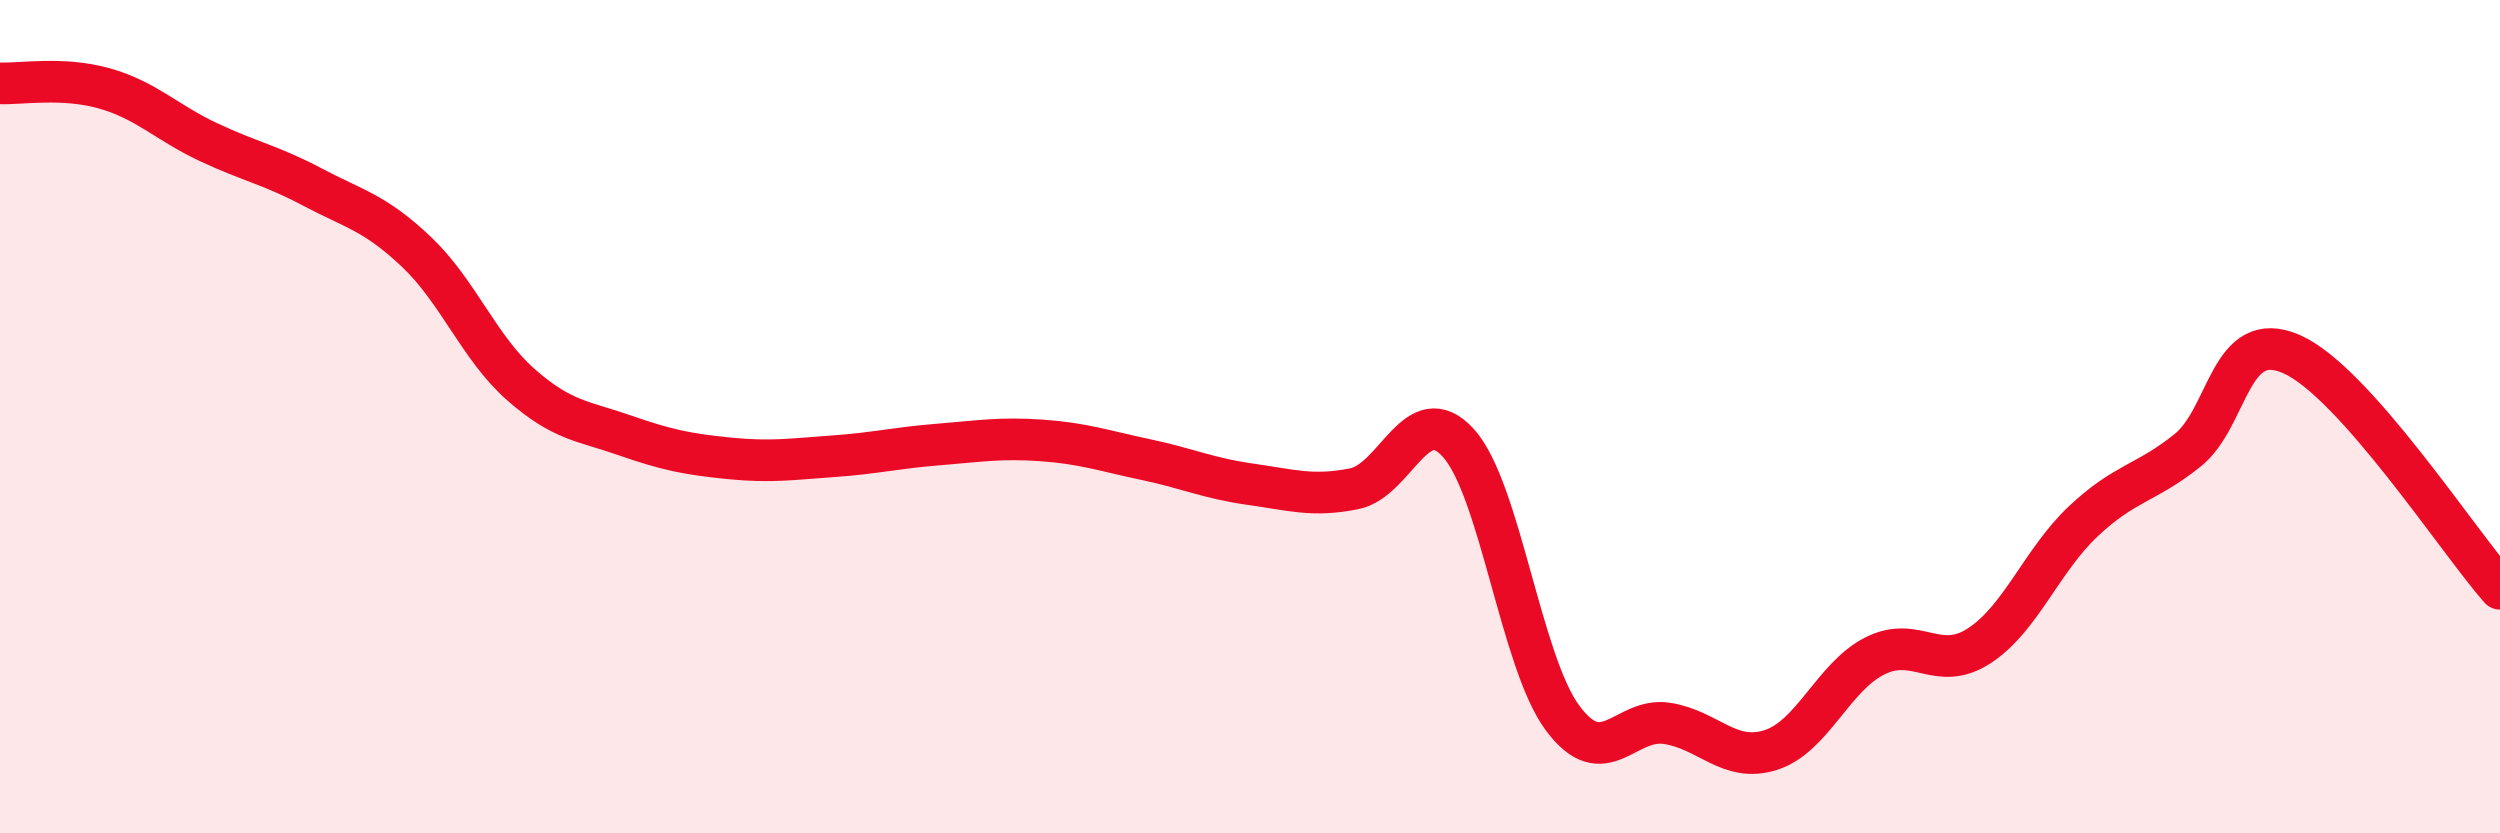
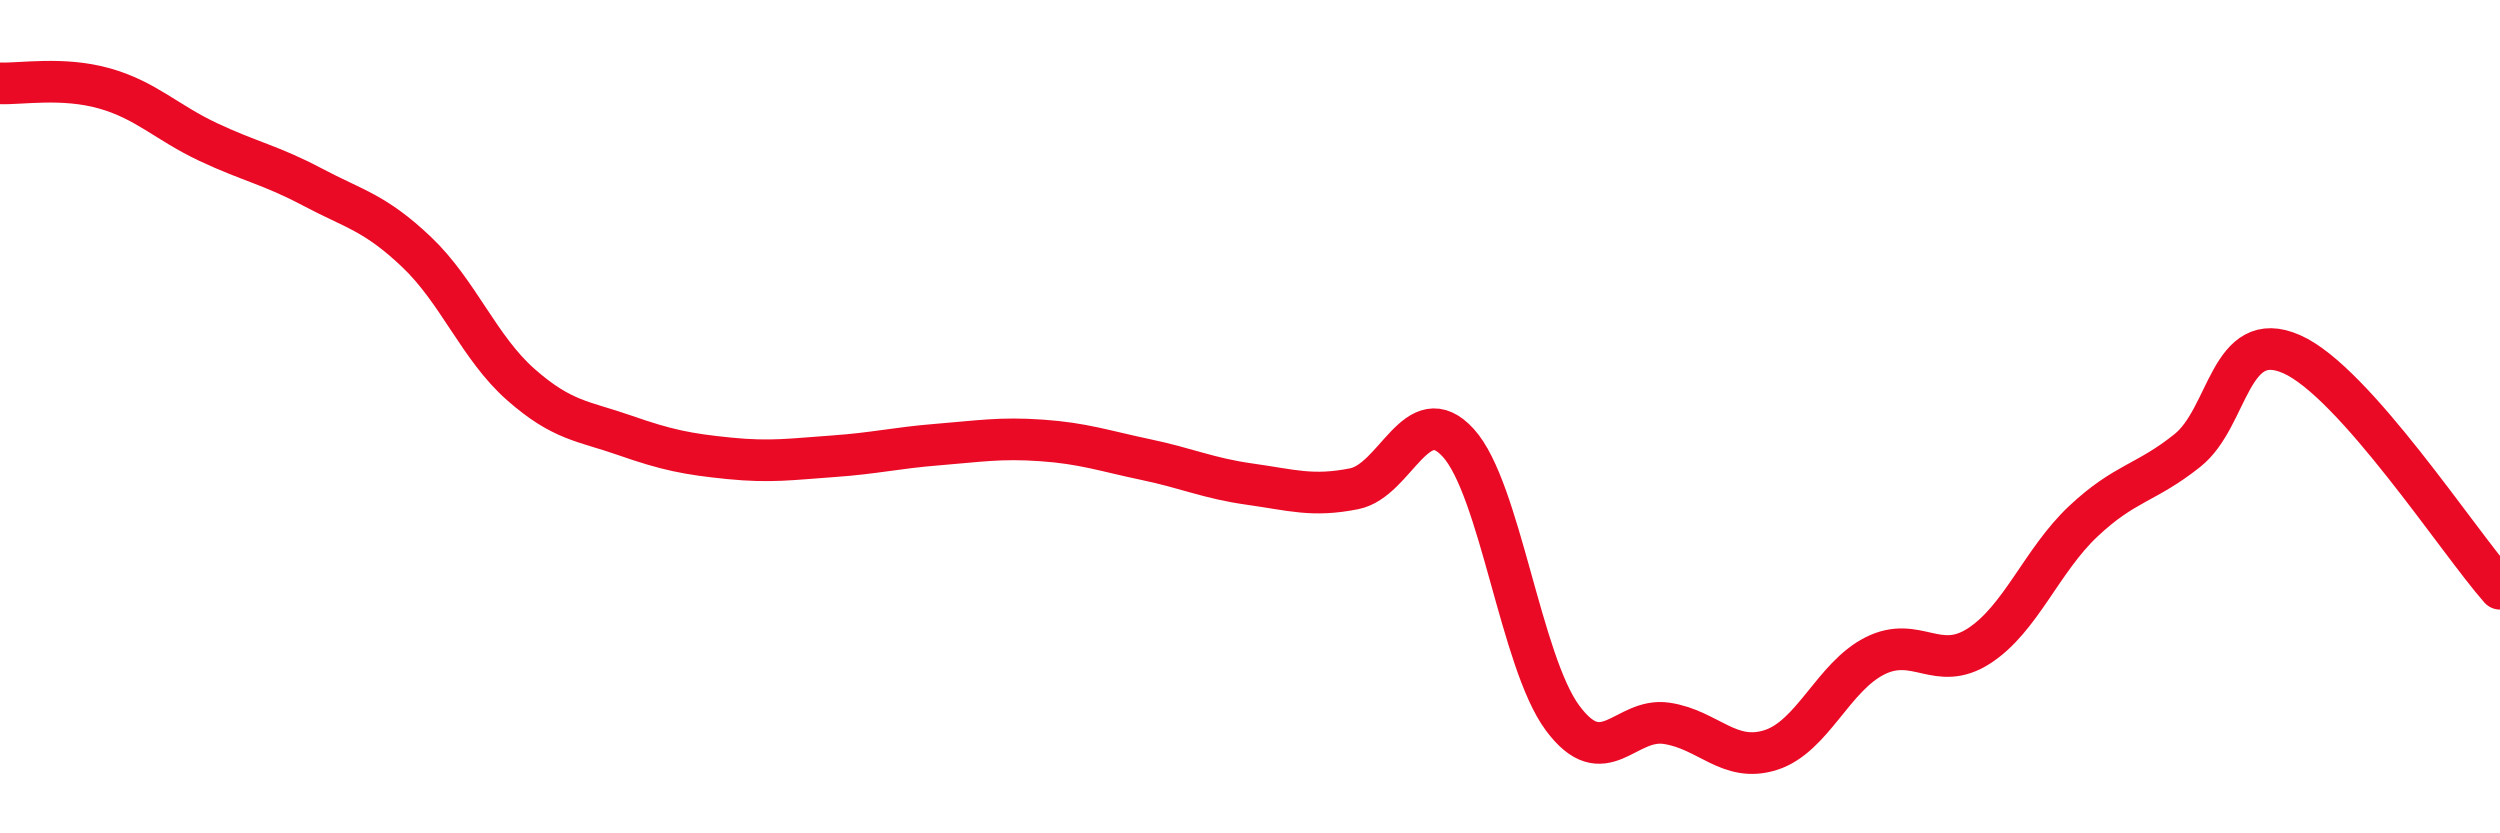
<svg xmlns="http://www.w3.org/2000/svg" width="60" height="20" viewBox="0 0 60 20">
-   <path d="M 0,2 C 0.5,2.02 1.5,1.84 2.5,2.12 C 3.5,2.4 4,2.94 5,3.41 C 6,3.88 6.5,3.96 7.5,4.49 C 8.5,5.02 9,5.1 10,6.05 C 11,7 11.5,8.35 12.5,9.23 C 13.5,10.11 14,10.1 15,10.45 C 16,10.8 16.5,10.9 17.5,11 C 18.5,11.1 19,11.02 20,10.95 C 21,10.88 21.5,10.75 22.5,10.67 C 23.5,10.59 24,10.5 25,10.57 C 26,10.64 26.5,10.82 27.5,11.03 C 28.5,11.24 29,11.48 30,11.62 C 31,11.76 31.5,11.93 32.5,11.73 C 33.5,11.53 34,9.53 35,10.63 C 36,11.73 36.5,15.88 37.5,17.23 C 38.5,18.58 39,17.21 40,17.36 C 41,17.51 41.5,18.32 42.5,18 C 43.5,17.68 44,16.24 45,15.74 C 46,15.24 46.5,16.15 47.5,15.5 C 48.5,14.85 49,13.45 50,12.51 C 51,11.57 51.5,11.61 52.5,10.81 C 53.5,10.01 53.5,7.84 55,8.5 C 56.5,9.16 59,13 60,14.13L60 20L0 20Z" fill="#EB0A25" opacity="0.1" stroke-linecap="round" stroke-linejoin="round" />
  <path d="M 0,2 C 0.5,2.02 1.5,1.84 2.5,2.12 C 3.5,2.4 4,2.94 5,3.41 C 6,3.88 6.5,3.96 7.5,4.49 C 8.5,5.02 9,5.1 10,6.05 C 11,7 11.5,8.35 12.5,9.23 C 13.5,10.11 14,10.1 15,10.45 C 16,10.8 16.5,10.9 17.5,11 C 18.5,11.1 19,11.02 20,10.95 C 21,10.88 21.5,10.75 22.5,10.67 C 23.5,10.59 24,10.5 25,10.57 C 26,10.64 26.5,10.82 27.5,11.03 C 28.5,11.24 29,11.48 30,11.62 C 31,11.76 31.5,11.93 32.5,11.73 C 33.5,11.53 34,9.53 35,10.63 C 36,11.73 36.5,15.88 37.5,17.23 C 38.5,18.58 39,17.21 40,17.36 C 41,17.51 41.5,18.32 42.5,18 C 43.5,17.68 44,16.24 45,15.74 C 46,15.24 46.5,16.15 47.5,15.5 C 48.5,14.85 49,13.45 50,12.51 C 51,11.57 51.5,11.61 52.5,10.81 C 53.5,10.01 53.5,7.84 55,8.5 C 56.5,9.16 59,13 60,14.13" stroke="#EB0A25" stroke-width="1" fill="none" stroke-linecap="round" stroke-linejoin="round" />
</svg>